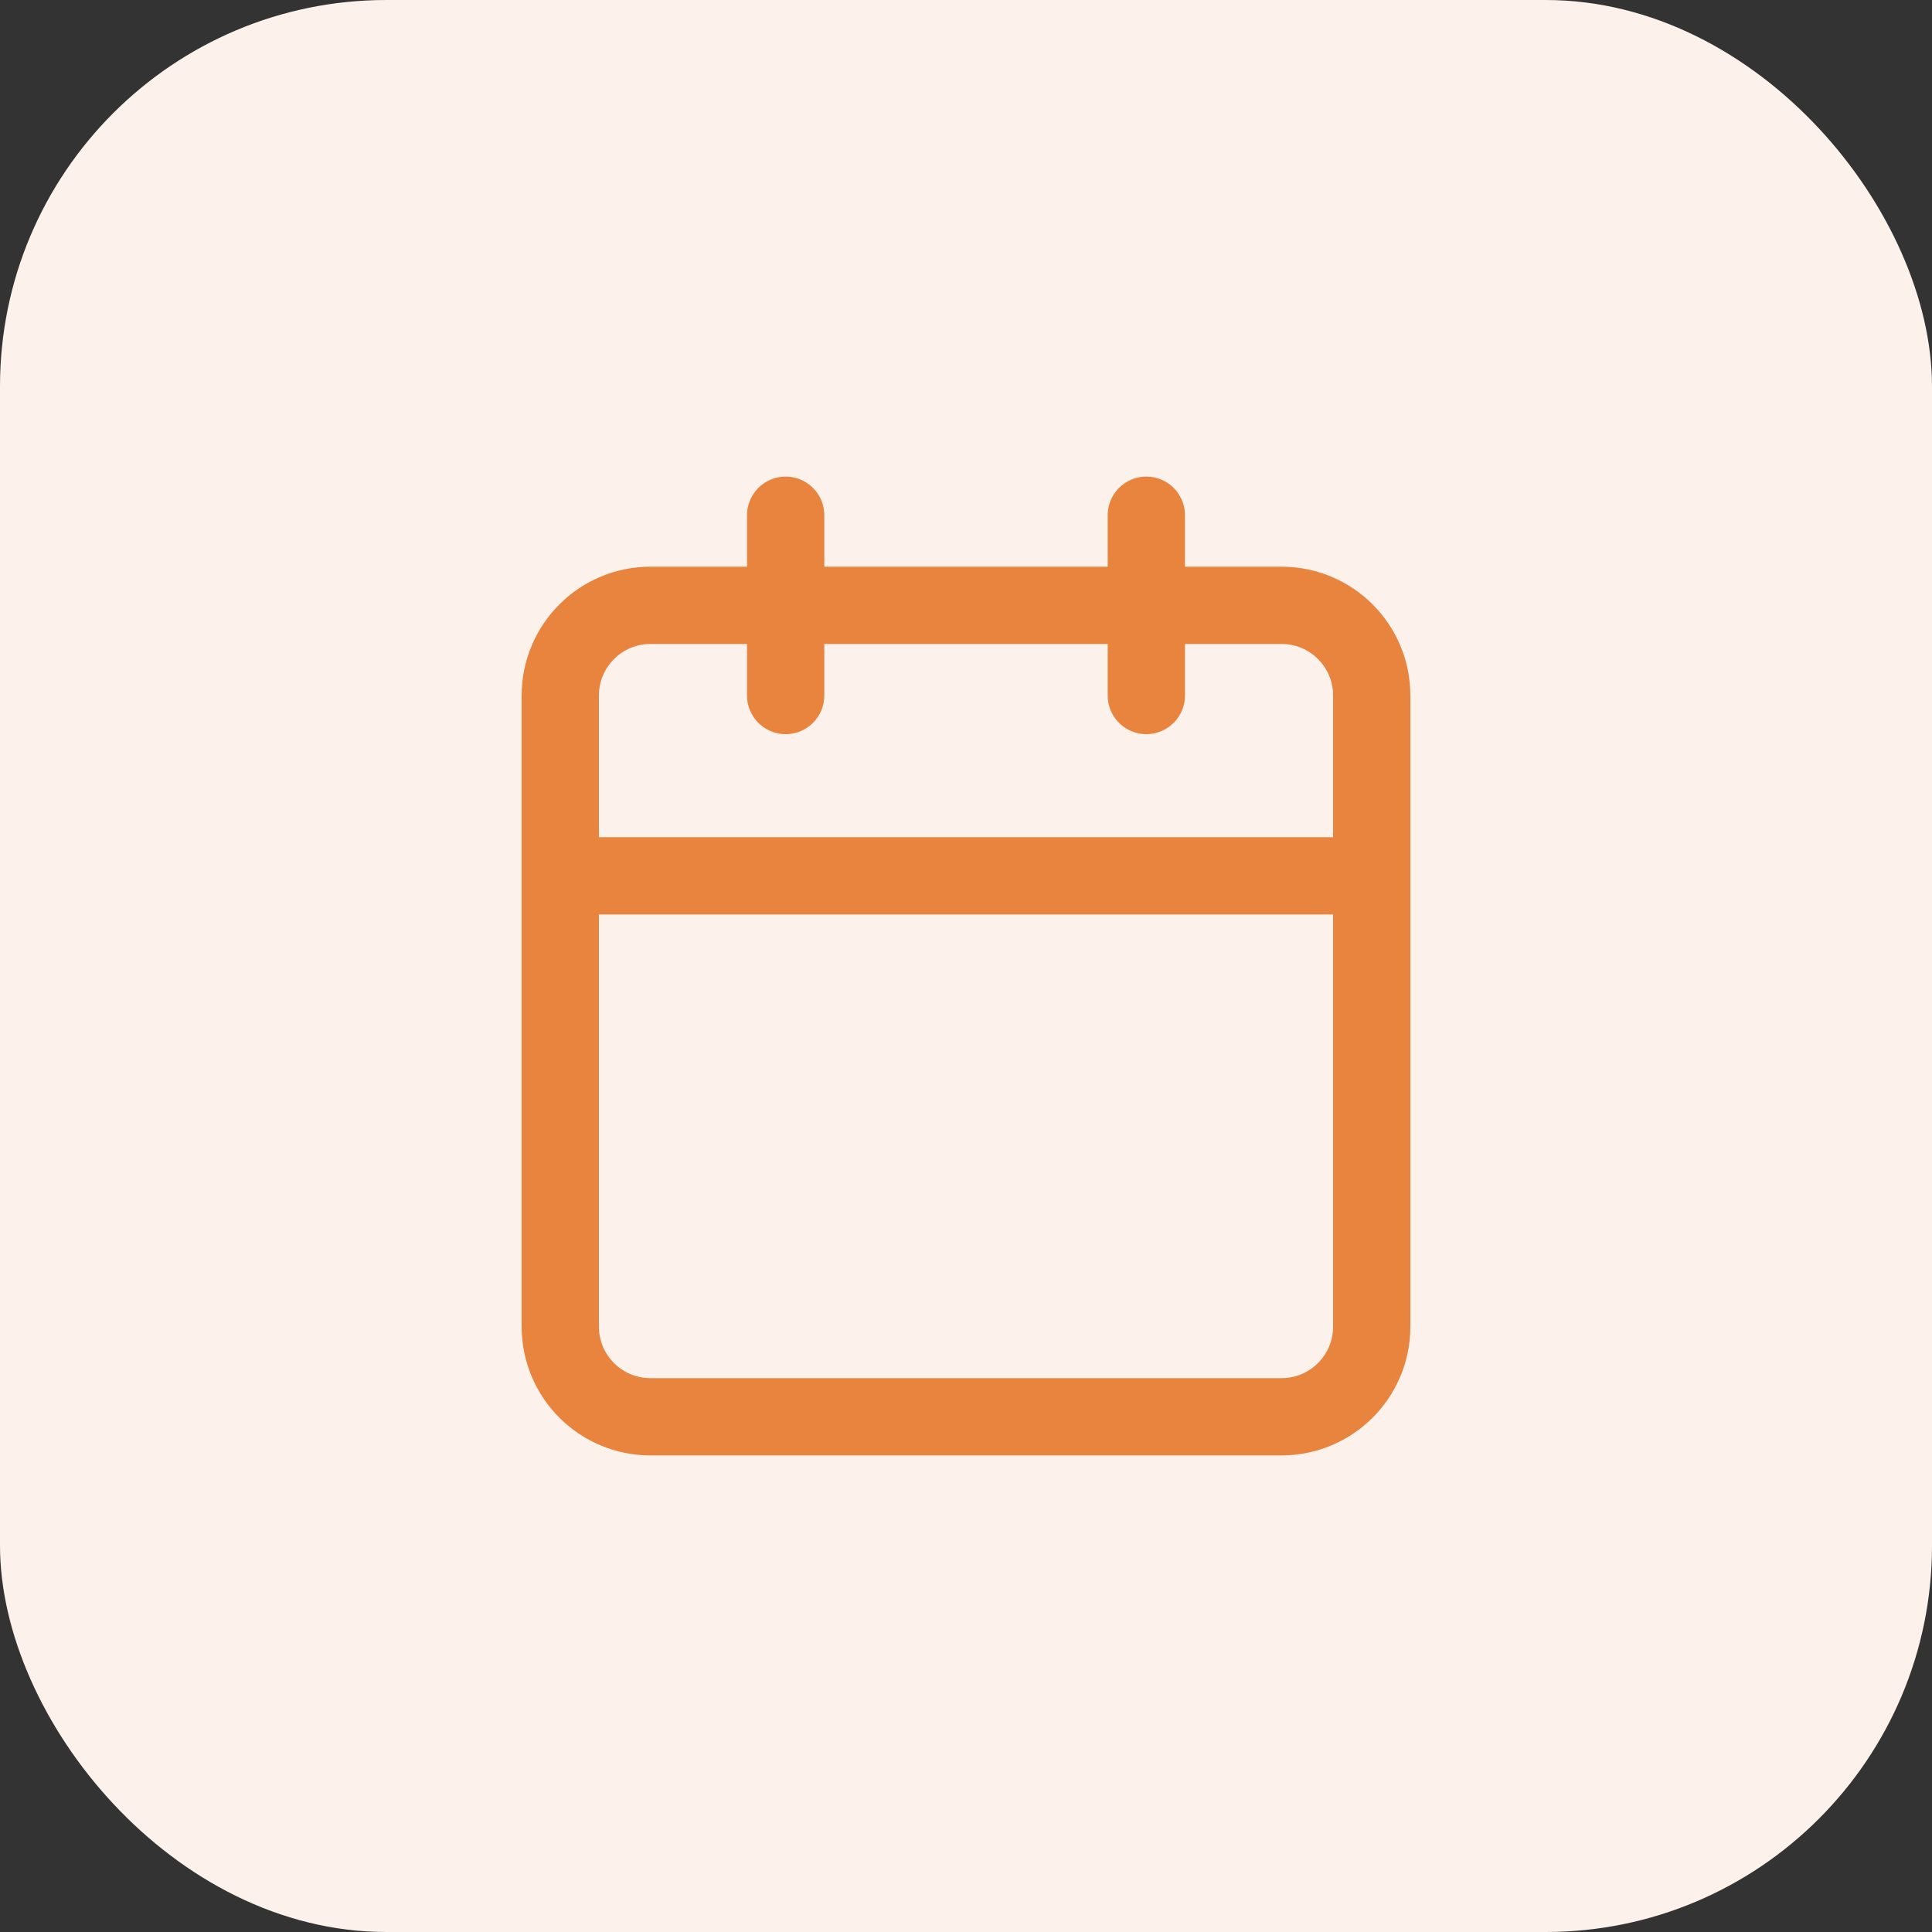
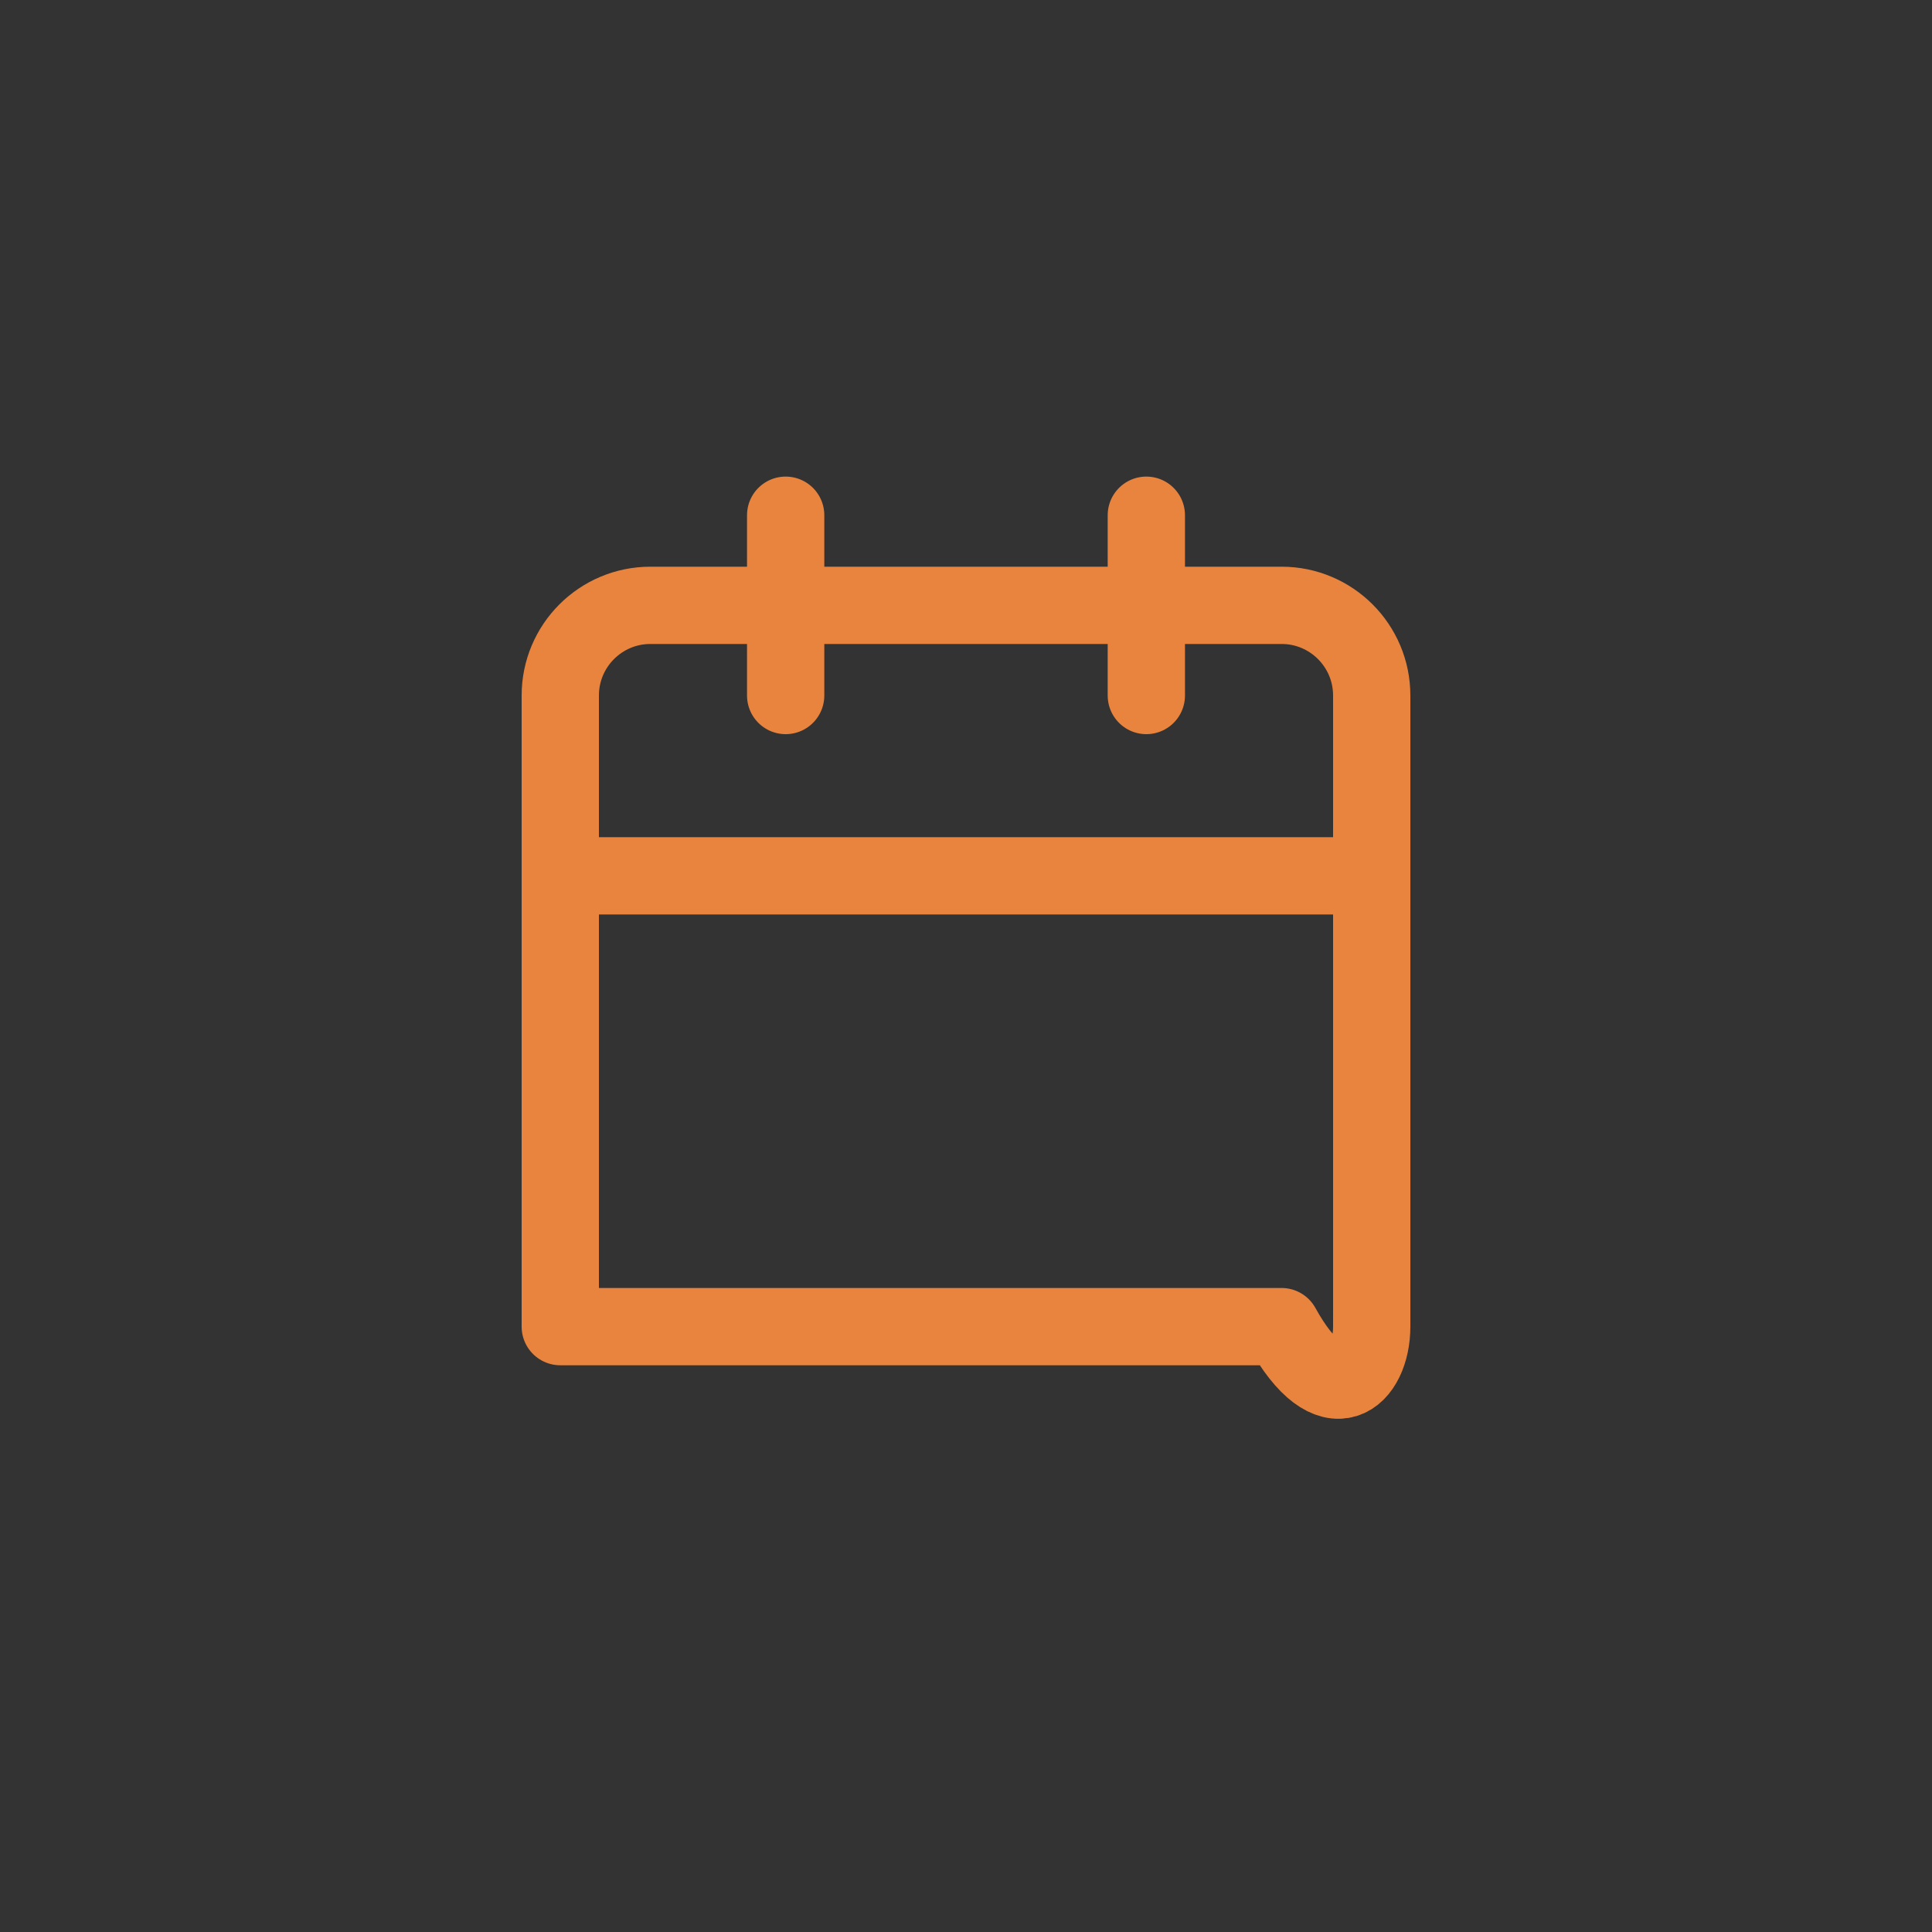
<svg xmlns="http://www.w3.org/2000/svg" width="50" height="50" viewBox="0 0 50 50" fill="none">
  <rect x="0" y="0" width="50" height="50" fill="#333333" stroke="none" />
-   <rect width="50" height="50" rx="10" fill="#FDF2EB" />
  <path d="M20.333 13.334V18" stroke="#E9843E" stroke-width="2" stroke-linecap="round" stroke-linejoin="round" />
  <path d="M29.667 13.334V18" stroke="#E9843E" stroke-width="2" stroke-linecap="round" stroke-linejoin="round" />
-   <path d="M33.167 15.666H16.833C15.545 15.666 14.5 16.711 14.5 18V34.333C14.5 35.622 15.545 36.666 16.833 36.666H33.167C34.455 36.666 35.5 35.622 35.5 34.333V18C35.5 16.711 34.455 15.666 33.167 15.666Z" stroke="#E9843E" stroke-width="2" stroke-linecap="round" stroke-linejoin="round" />
+   <path d="M33.167 15.666H16.833C15.545 15.666 14.5 16.711 14.5 18V34.333H33.167C34.455 36.666 35.5 35.622 35.5 34.333V18C35.5 16.711 34.455 15.666 33.167 15.666Z" stroke="#E9843E" stroke-width="2" stroke-linecap="round" stroke-linejoin="round" />
  <path d="M14.5 22.666H35.5" stroke="#E9843E" stroke-width="2" stroke-linecap="round" stroke-linejoin="round" />
</svg>